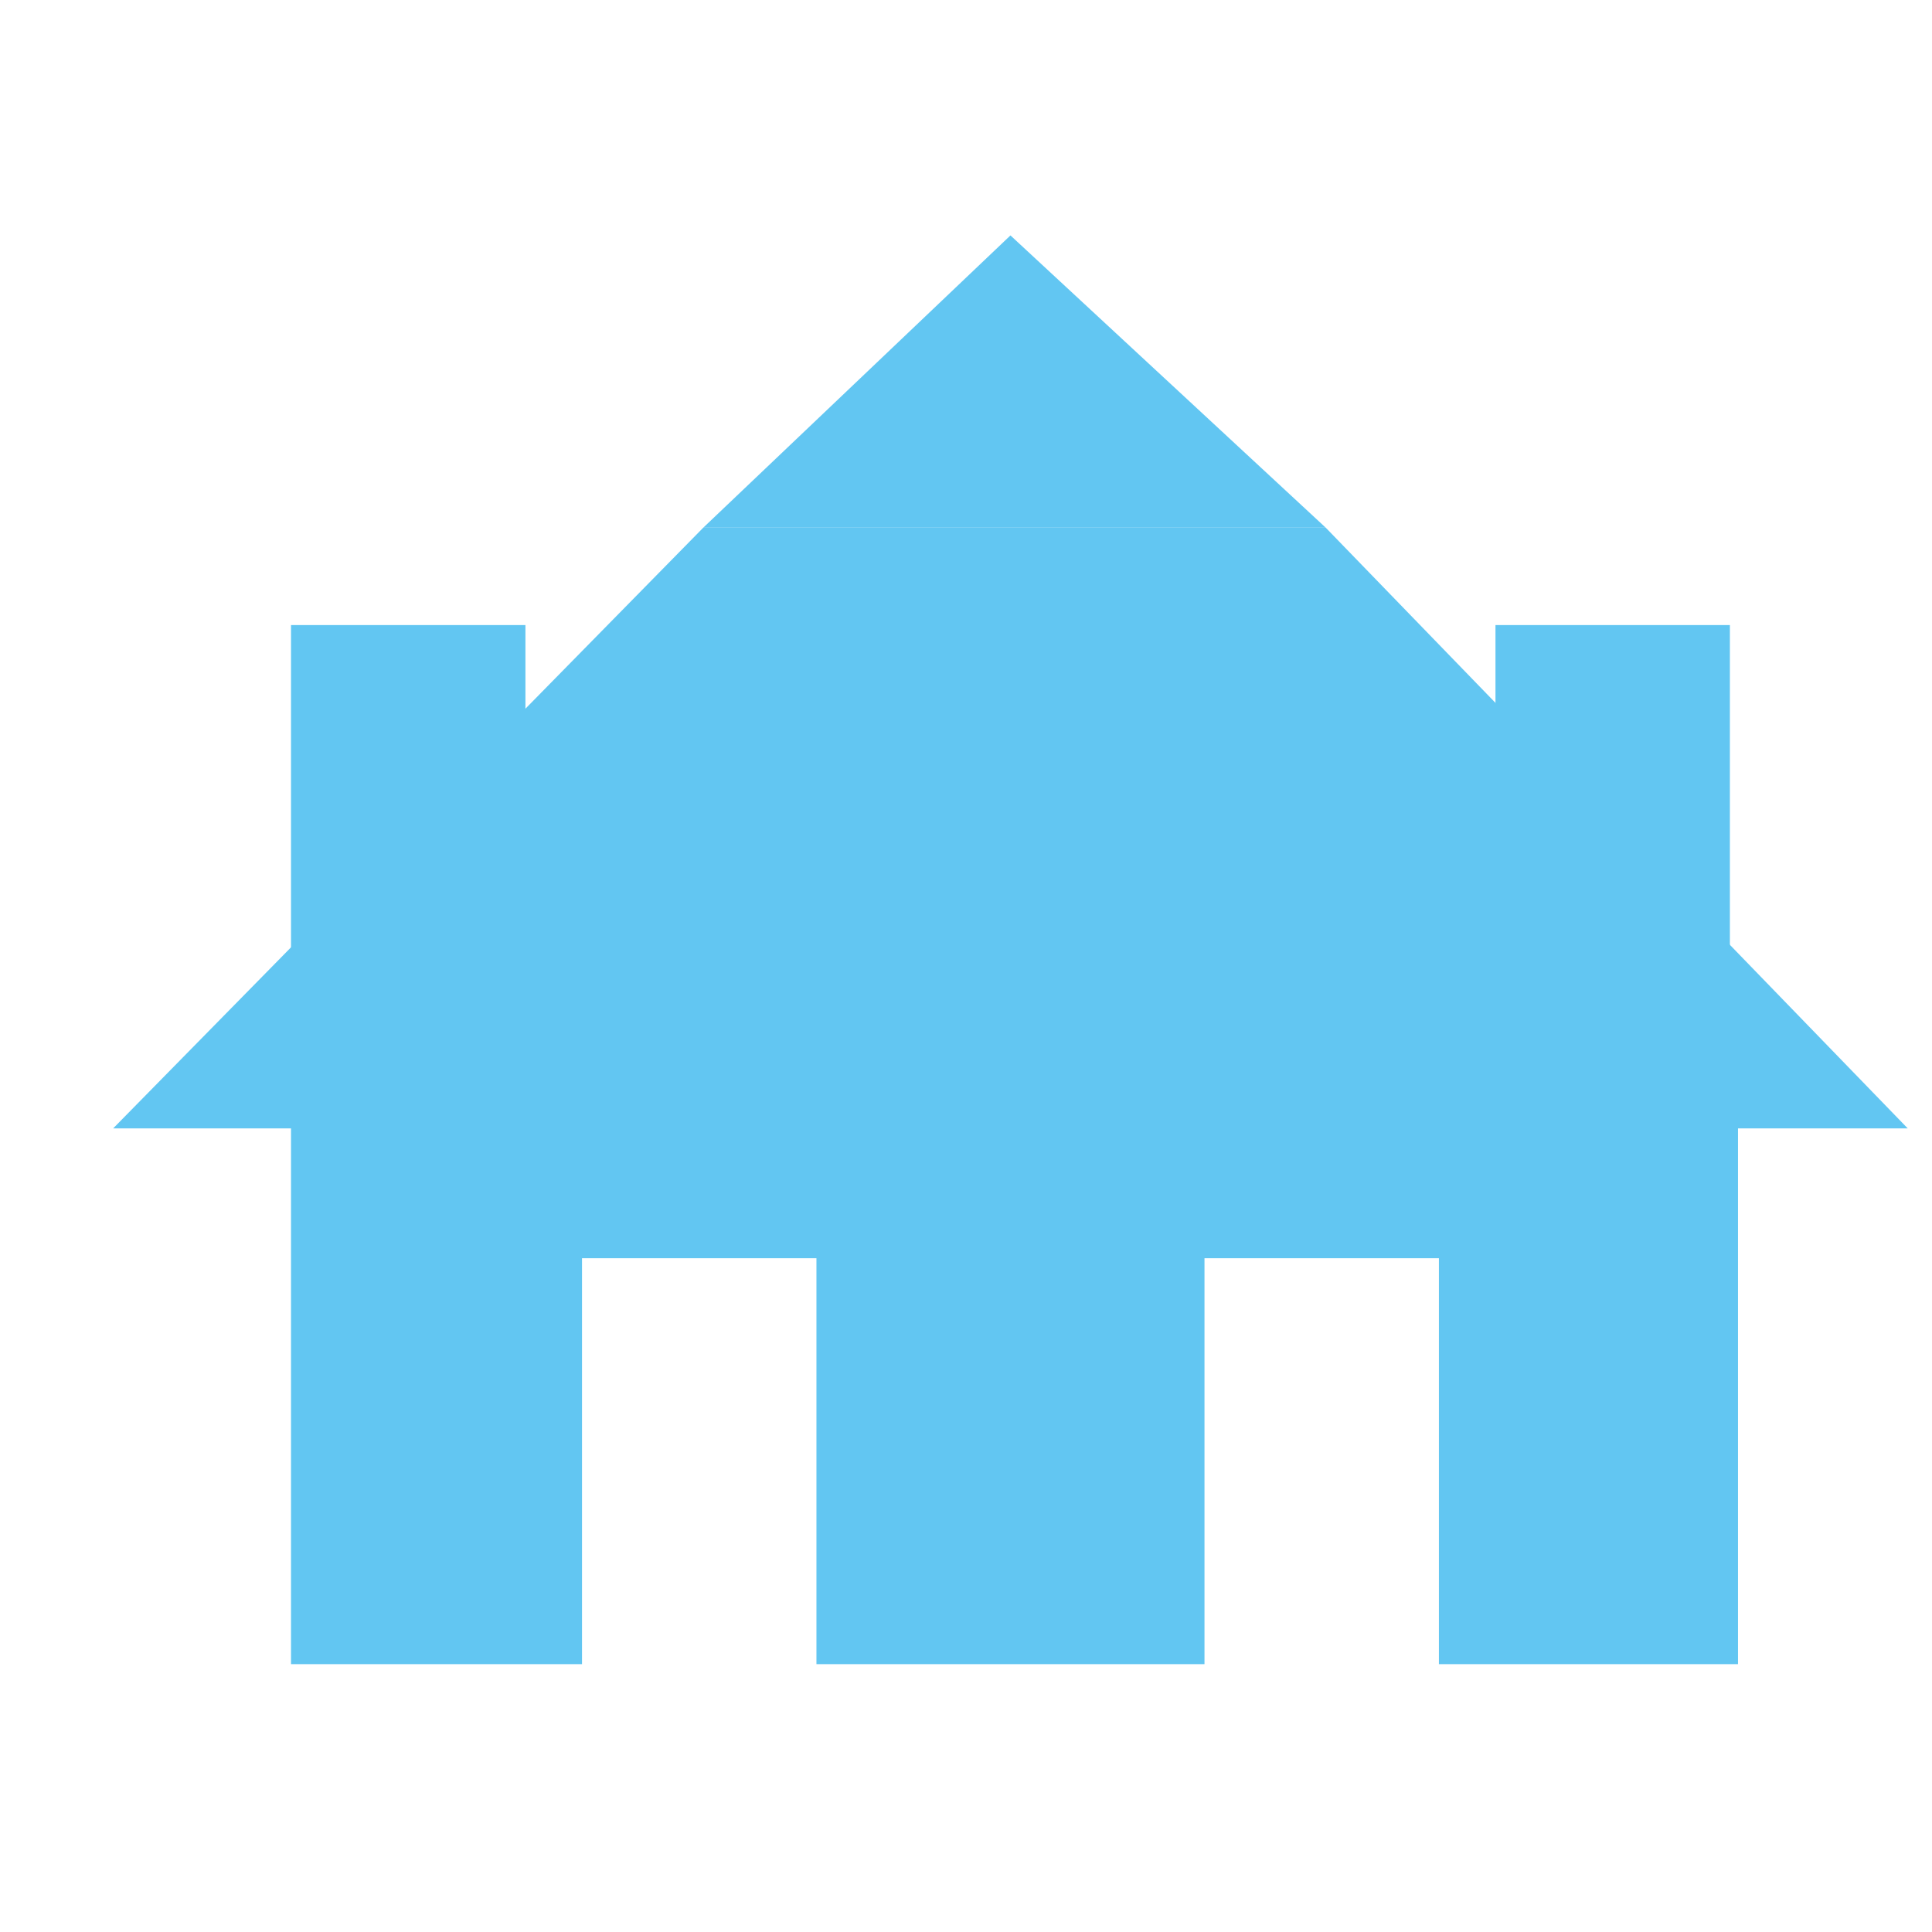
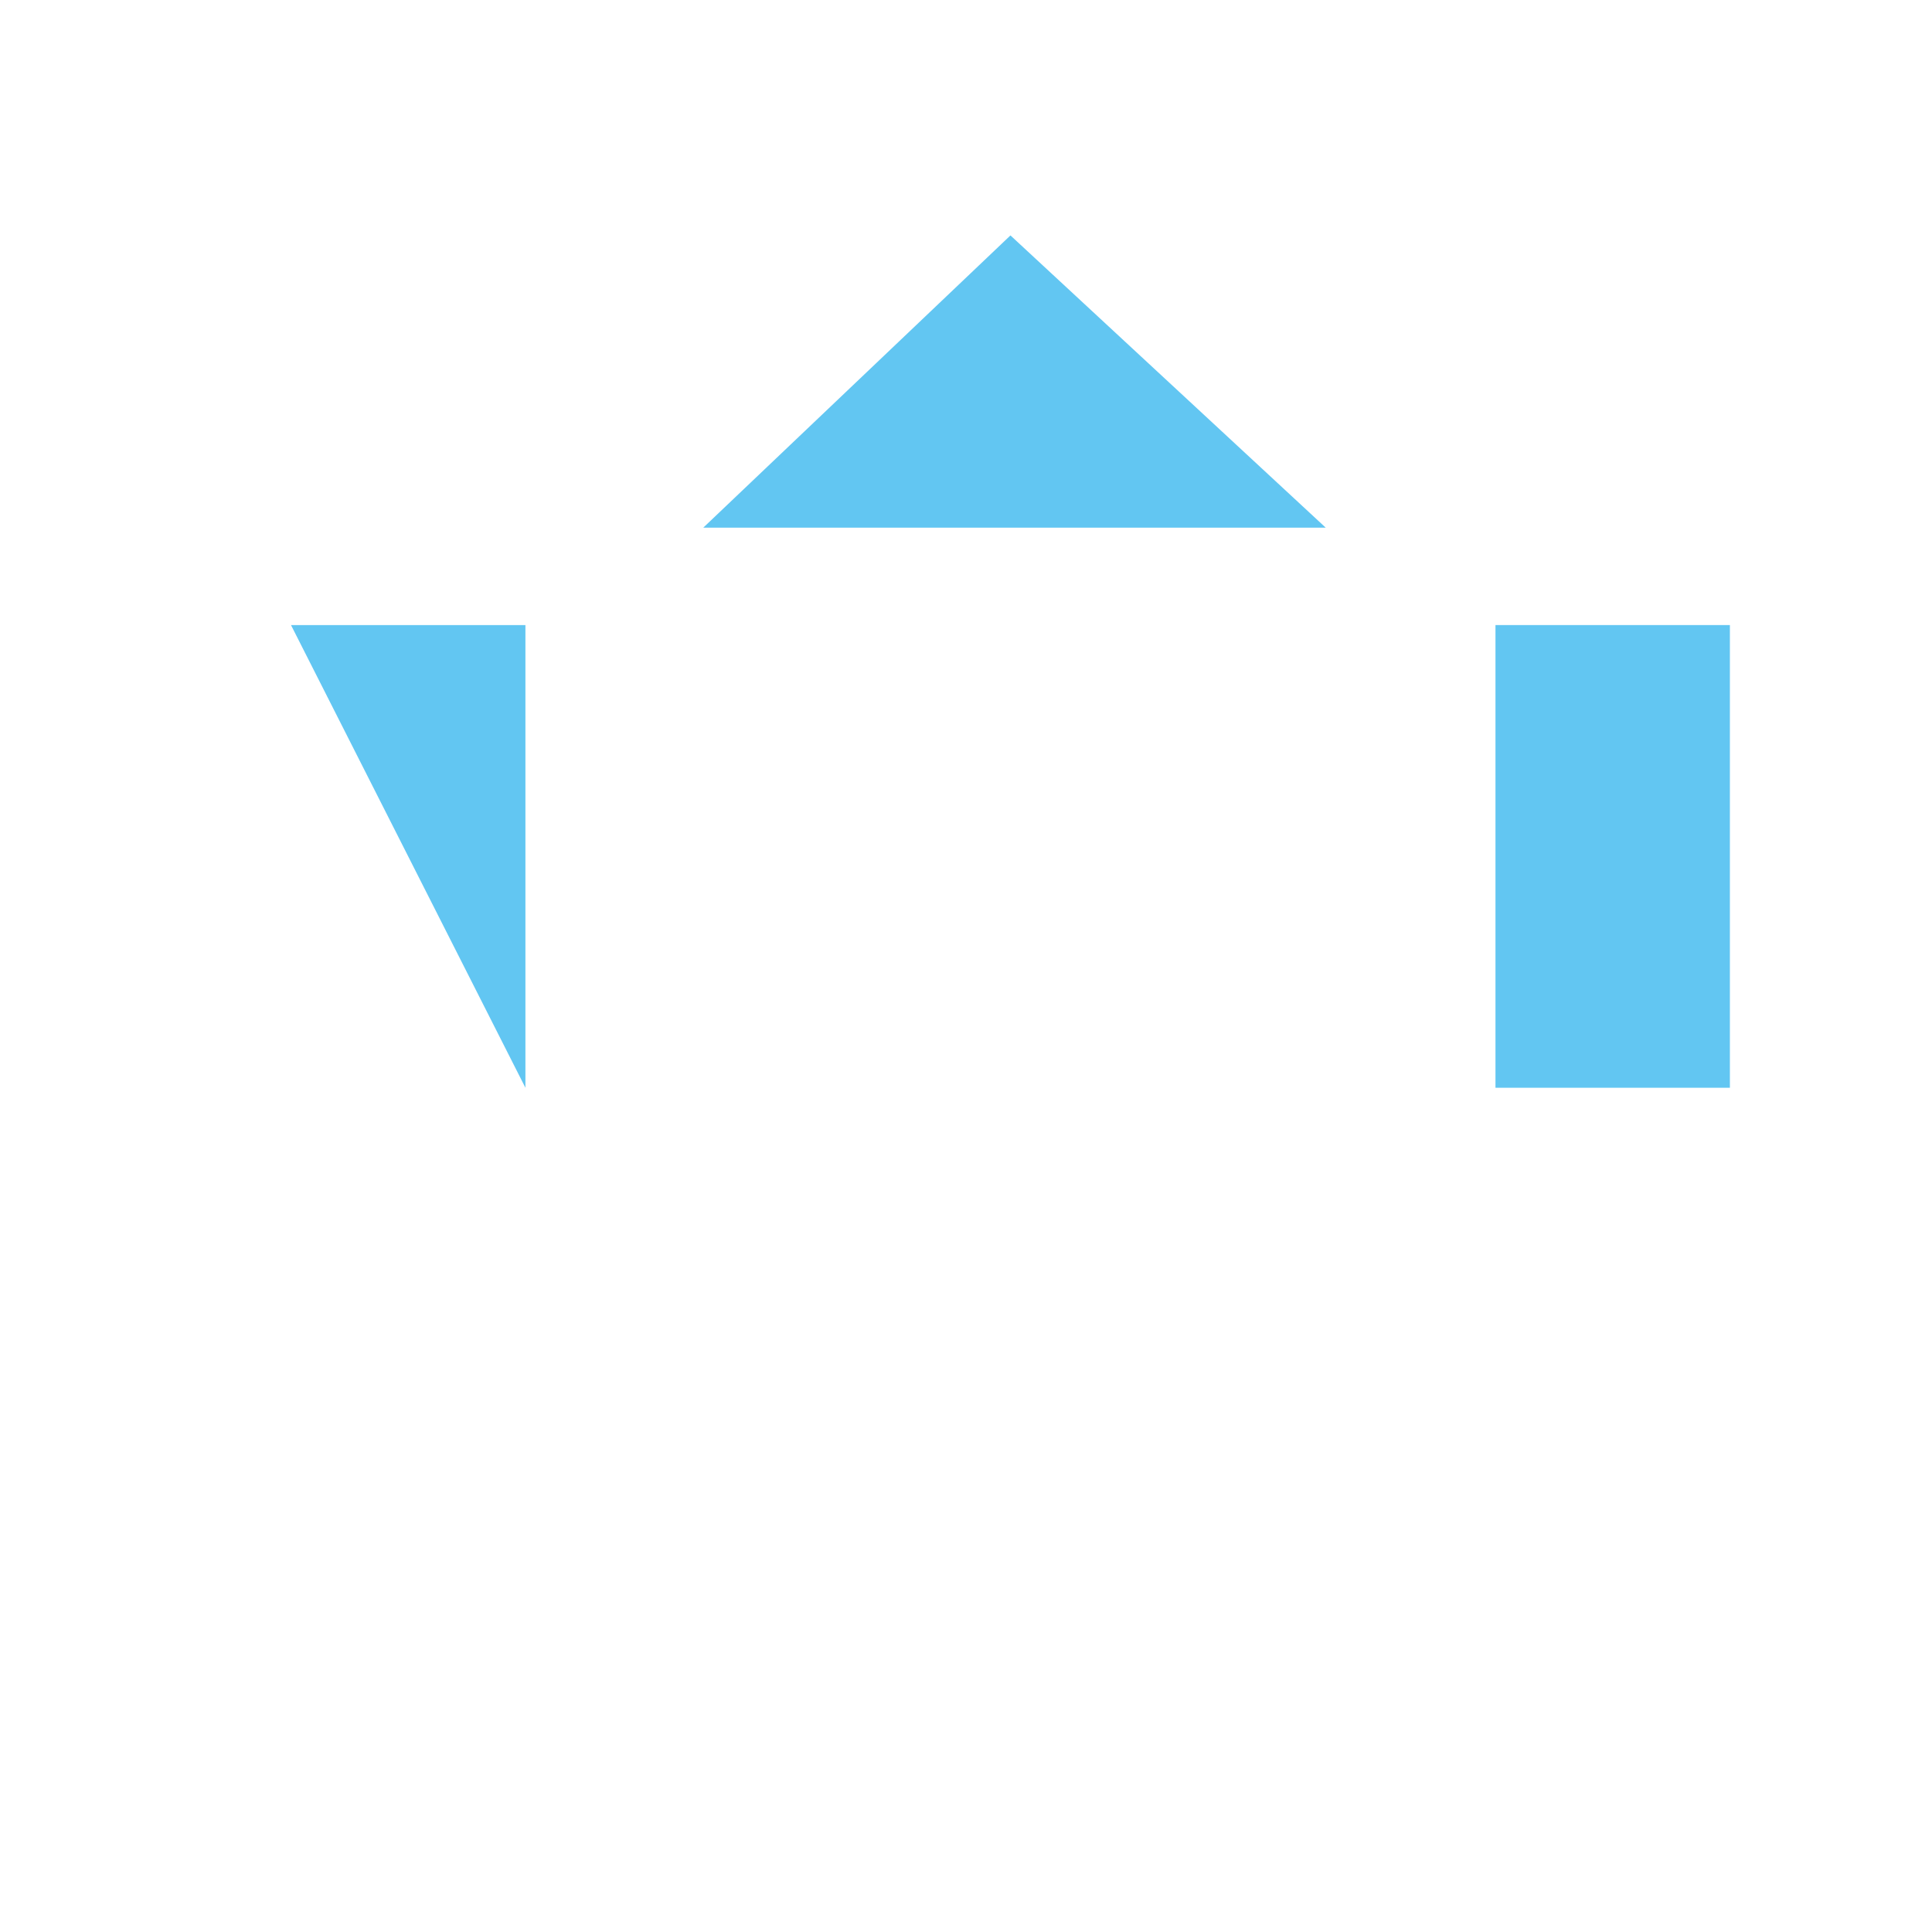
<svg xmlns="http://www.w3.org/2000/svg" viewBox="16201 -7072 148 148">
  <defs>
    <style>
      .cls-1 {
        fill: #62c6f2;
      }

      .cls-2 {
        fill: none;
      }
    </style>
  </defs>
  <g id="Semi_Detached" data-name="Semi Detached" transform="translate(16201 -7072)">
    <g id="Group_762" data-name="Group 762" transform="translate(8.669 18.034)">
      <g id="Group_761" data-name="Group 761">
-         <path id="Path_233" data-name="Path 233" class="cls-1" d="M94.287,6.5H46.605v0L1.4,52.517H15.023V93.559H37.316V62.466H55.274V93.559H85V62.466h17.958V93.559h22.912V52.517h13Z" transform="translate(-1.4 15.887)" />
        <path id="Path_234" data-name="Path 234" class="cls-1" d="M32.231,2.9,8.7,25.287H56.382Z" transform="translate(36.505 -2.9)" />
      </g>
-       <path id="Path_235" data-name="Path 235" class="cls-1" d="M0,0H17.958V35.445H0Z" transform="translate(13.623 29.849)" />
+       <path id="Path_235" data-name="Path 235" class="cls-1" d="M0,0H17.958V35.445Z" transform="translate(13.623 29.849)" />
      <path id="Path_236" data-name="Path 236" class="cls-1" d="M0,0H17.958V35.445H0Z" transform="translate(105.891 29.849)" />
    </g>
    <rect id="Rectangle_613" data-name="Rectangle 613" class="cls-2" width="148" height="148" />
  </g>
</svg>